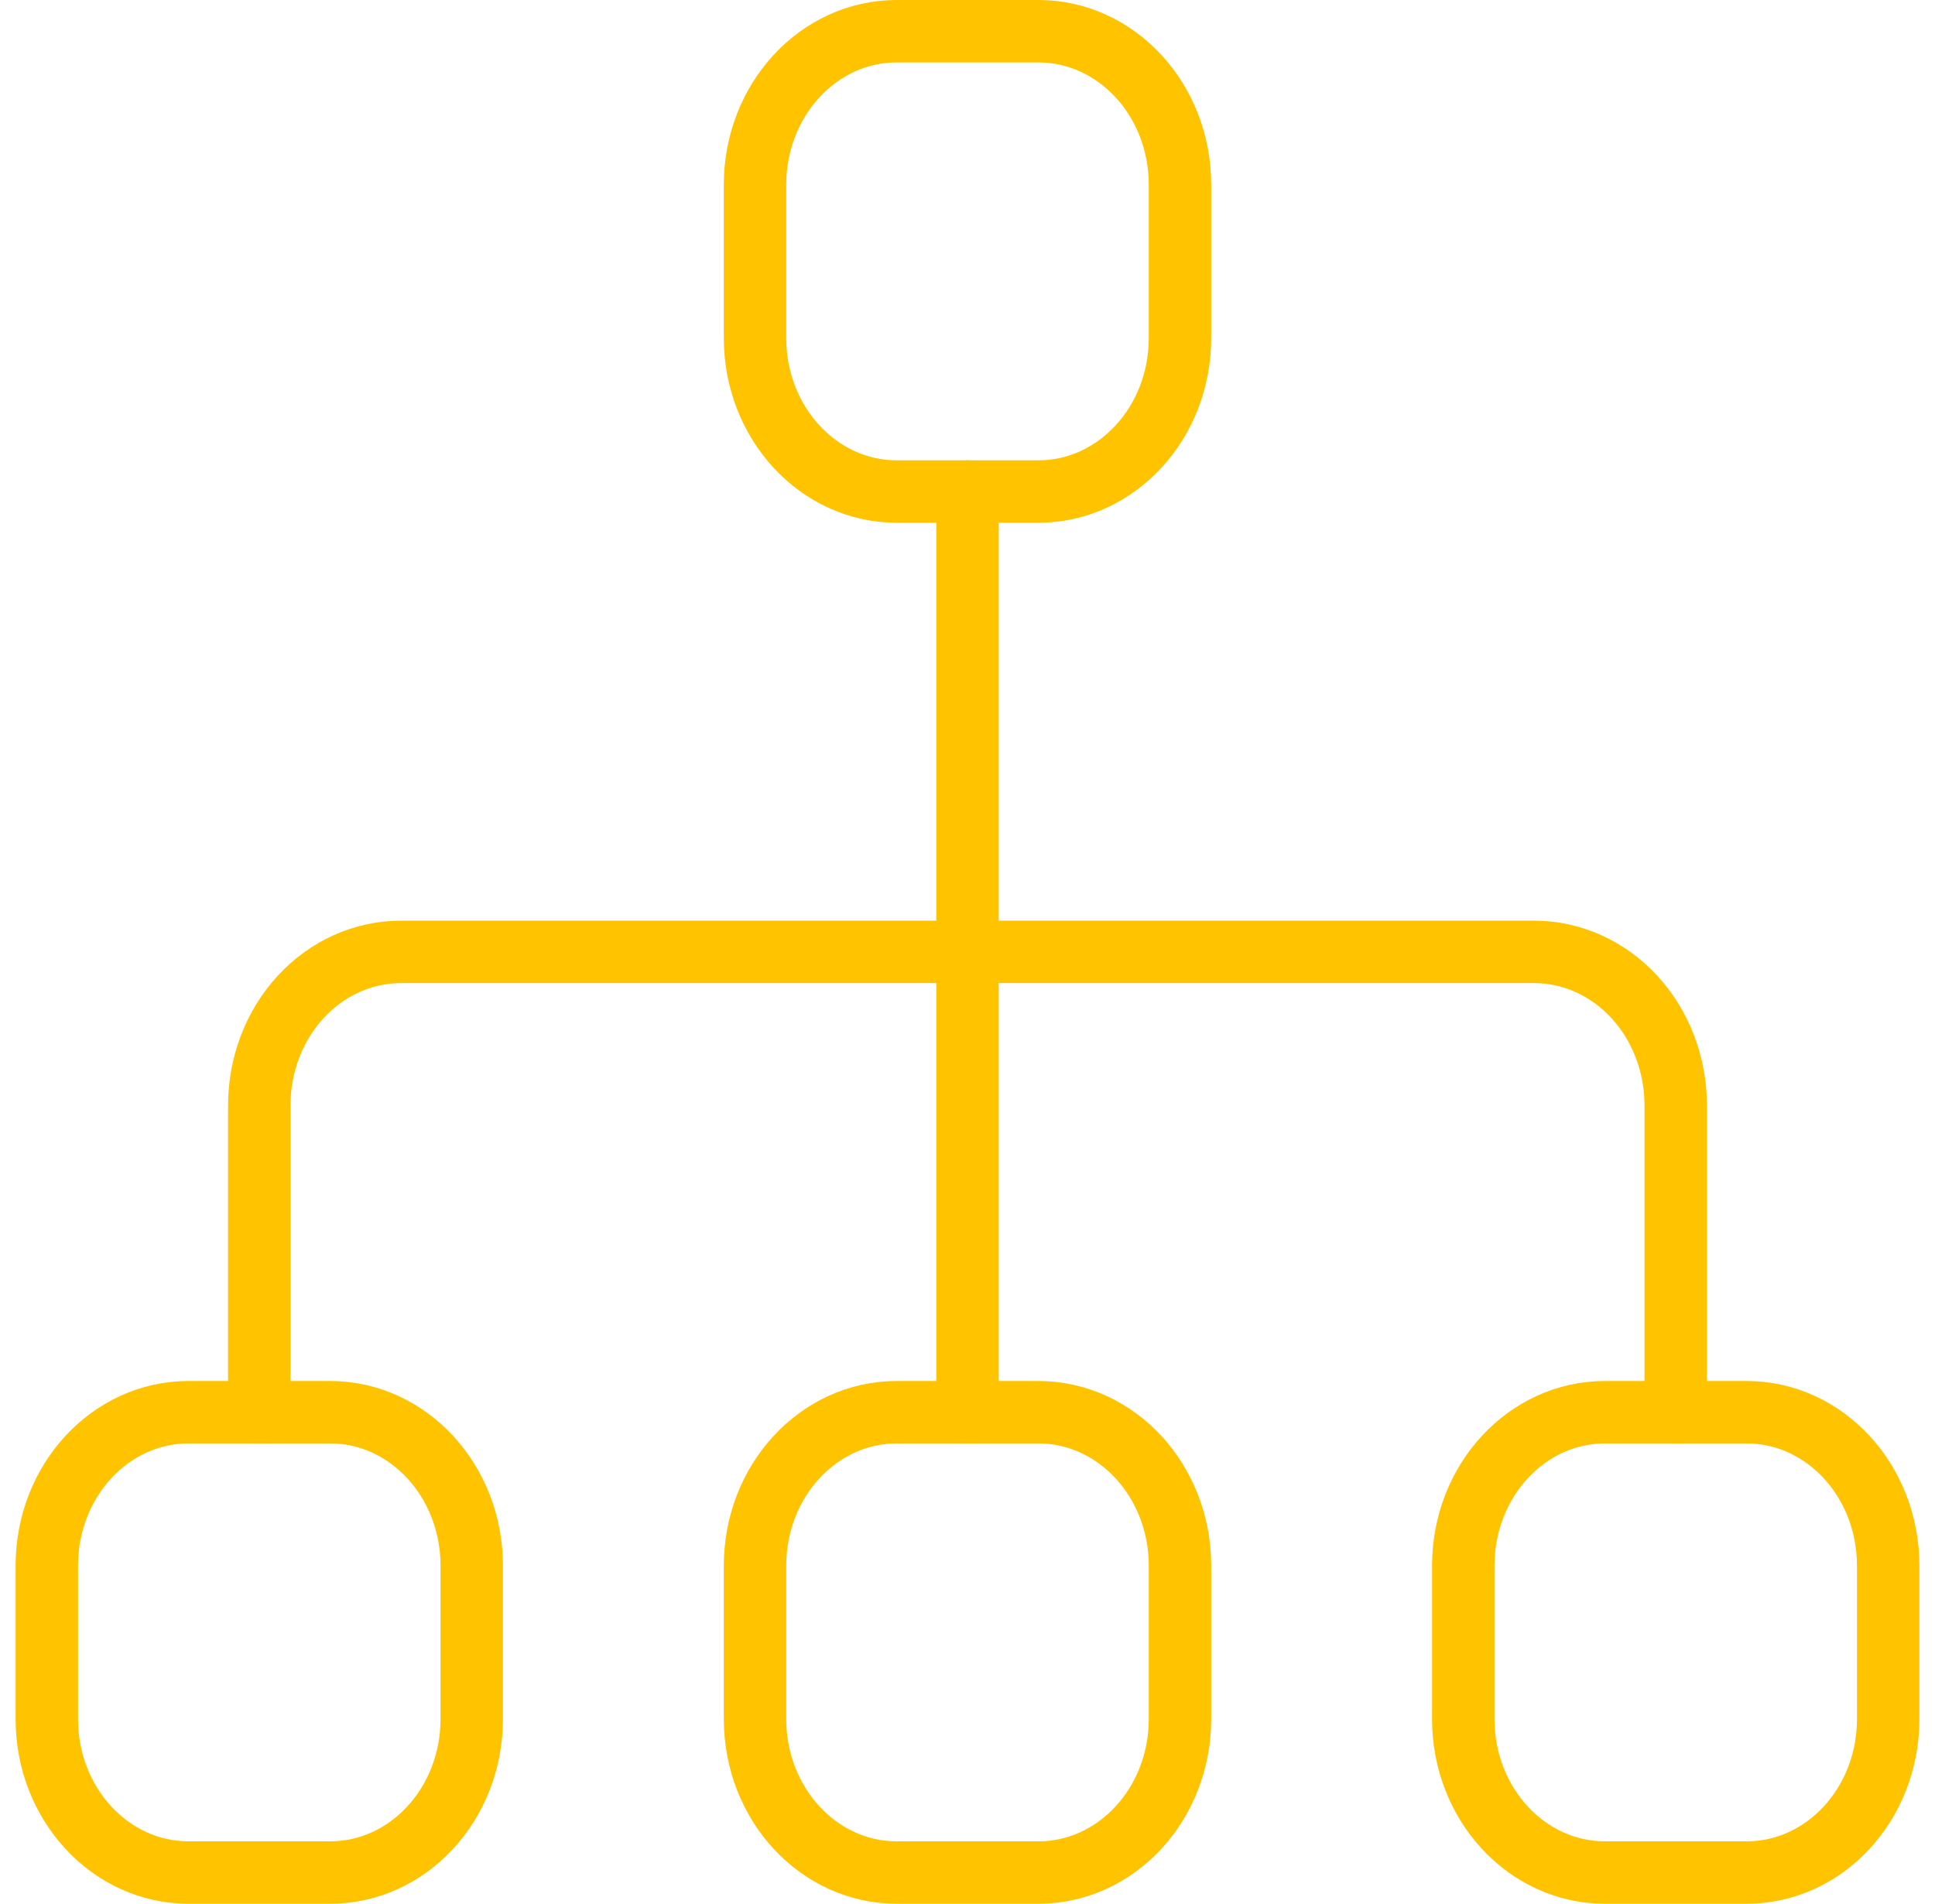
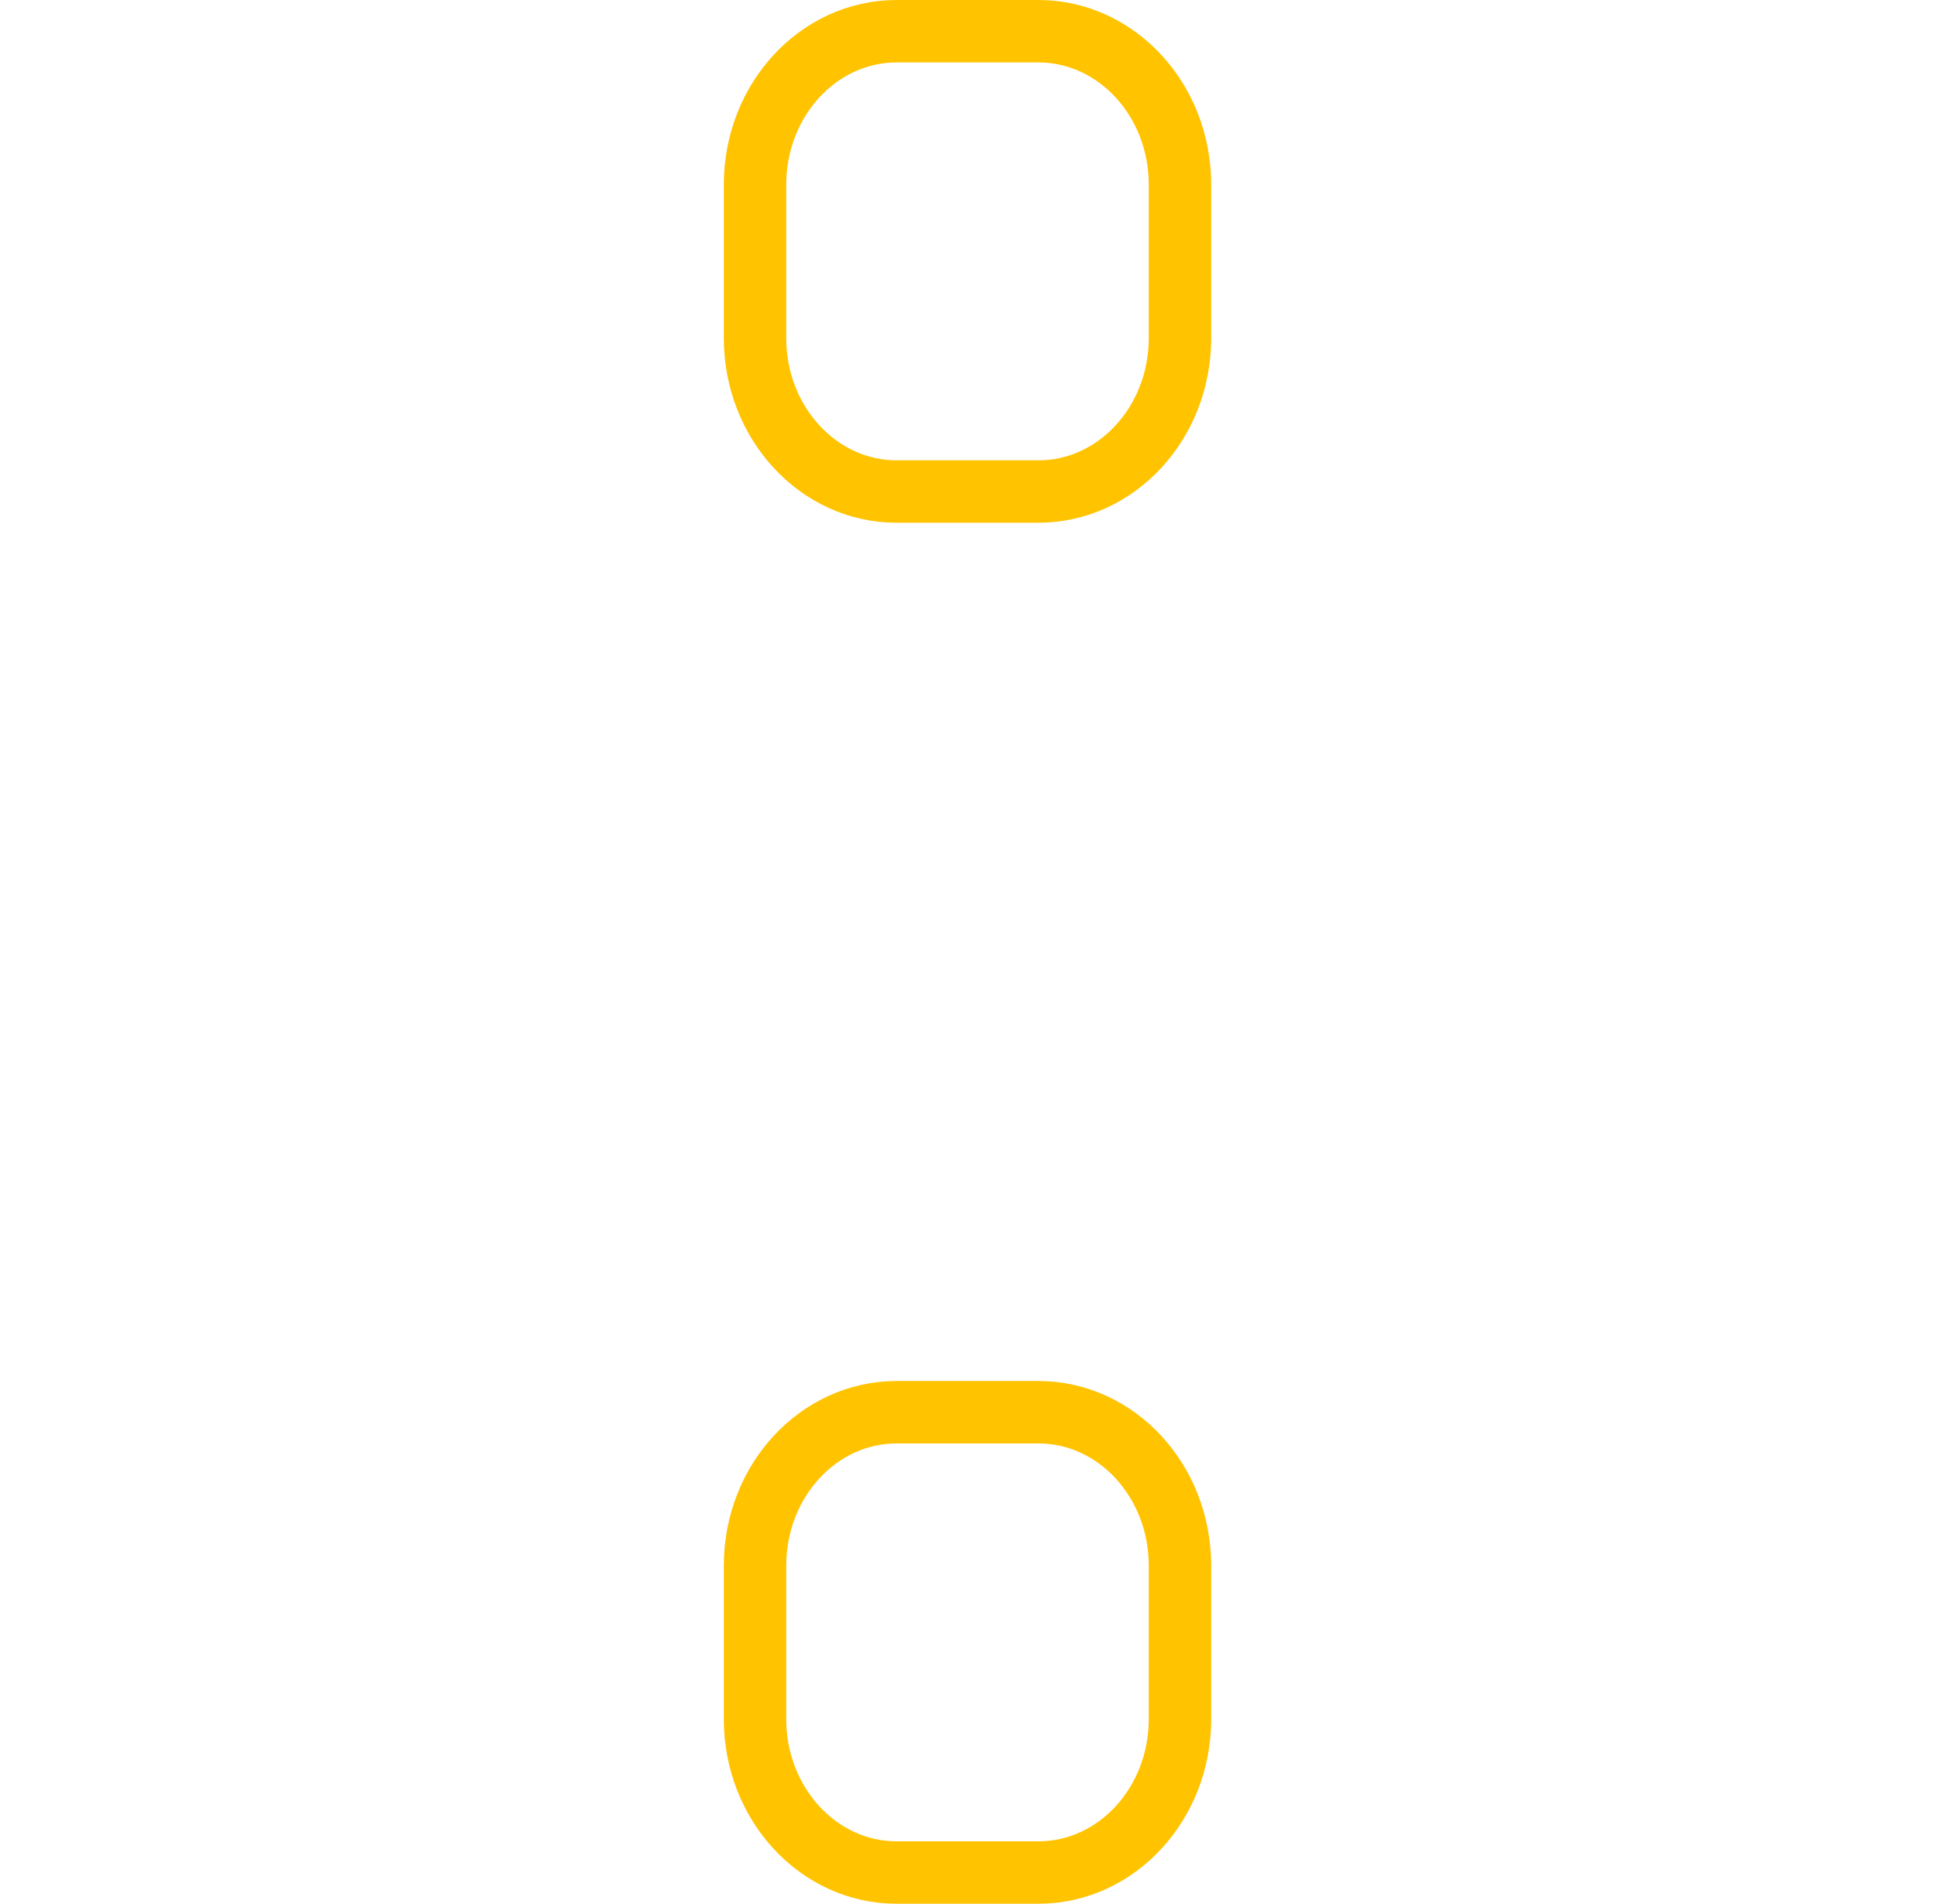
<svg xmlns="http://www.w3.org/2000/svg" width="62" height="61" viewBox="0 0 62 61" fill="none">
-   <path d="M8.308 45.25V35.417C8.308 34.113 8.786 32.862 9.637 31.94C10.488 31.018 11.642 30.5 12.846 30.5H49.154C50.357 30.5 51.512 31.018 52.363 31.94C53.214 32.862 53.692 34.113 53.692 35.417V45.25" stroke="#FFC300" stroke-width="2" stroke-linecap="round" stroke-linejoin="round" />
-   <path d="M31 15.75V45.25" stroke="#FFC300" stroke-width="2" stroke-linecap="round" stroke-linejoin="round" />
  <path d="M24.192 5.917V10.833C24.192 13.549 26.224 15.75 28.731 15.75H33.269C35.776 15.75 37.808 13.549 37.808 10.833V5.917C37.808 3.201 35.776 1 33.269 1H28.731C26.224 1 24.192 3.201 24.192 5.917Z" stroke="#FFC300" stroke-width="2" stroke-linecap="round" stroke-linejoin="round" />
  <path d="M24.192 50.167V55.083C24.192 57.799 26.224 60 28.731 60H33.269C35.776 60 37.808 57.799 37.808 55.083V50.167C37.808 47.451 35.776 45.25 33.269 45.25H28.731C26.224 45.25 24.192 47.451 24.192 50.167Z" stroke="#FFC300" stroke-width="2" stroke-linecap="round" stroke-linejoin="round" />
-   <path d="M1.5 50.167V55.083C1.5 57.799 3.532 60 6.038 60H10.577C13.083 60 15.115 57.799 15.115 55.083V50.167C15.115 47.451 13.083 45.25 10.577 45.25H6.038C3.532 45.25 1.5 47.451 1.5 50.167Z" stroke="#FFC300" stroke-width="2" stroke-linecap="round" stroke-linejoin="round" />
-   <path d="M46.885 50.167V55.083C46.885 57.799 48.917 60 51.423 60H55.962C58.468 60 60.5 57.799 60.5 55.083V50.167C60.5 47.451 58.468 45.25 55.962 45.25H51.423C48.917 45.25 46.885 47.451 46.885 50.167Z" stroke="#FFC300" stroke-width="2" stroke-linecap="round" stroke-linejoin="round" />
</svg>